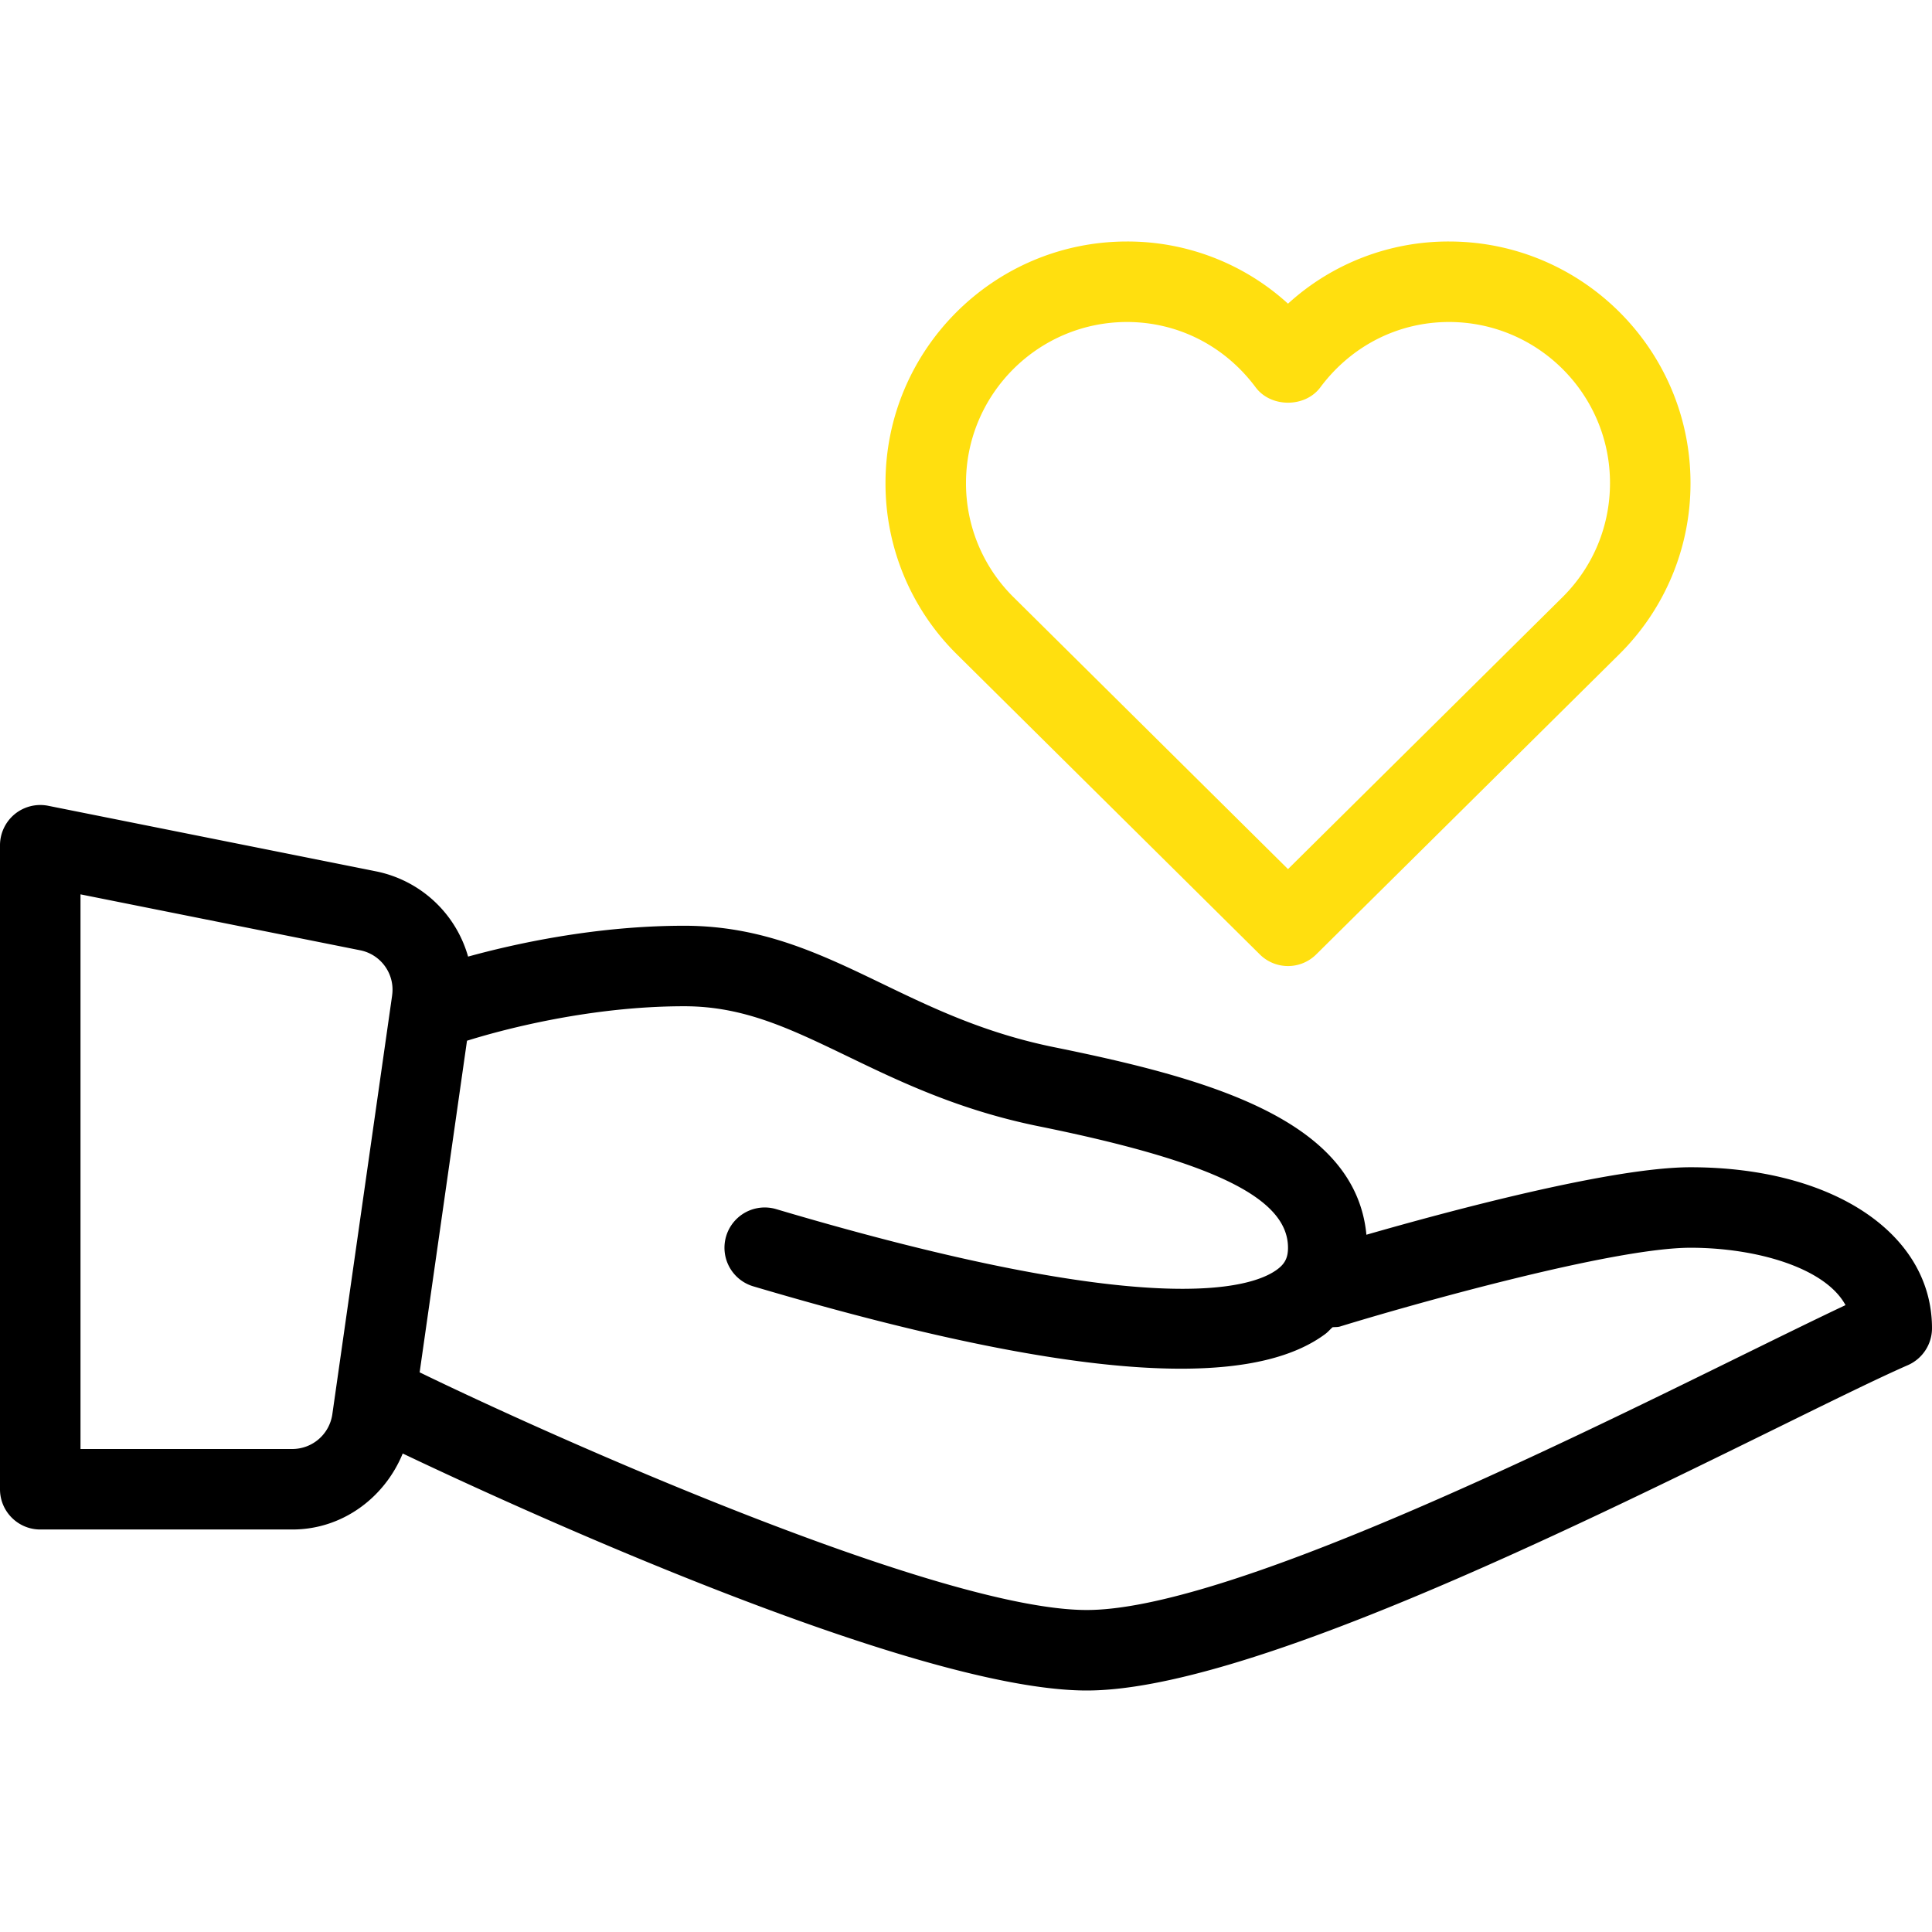
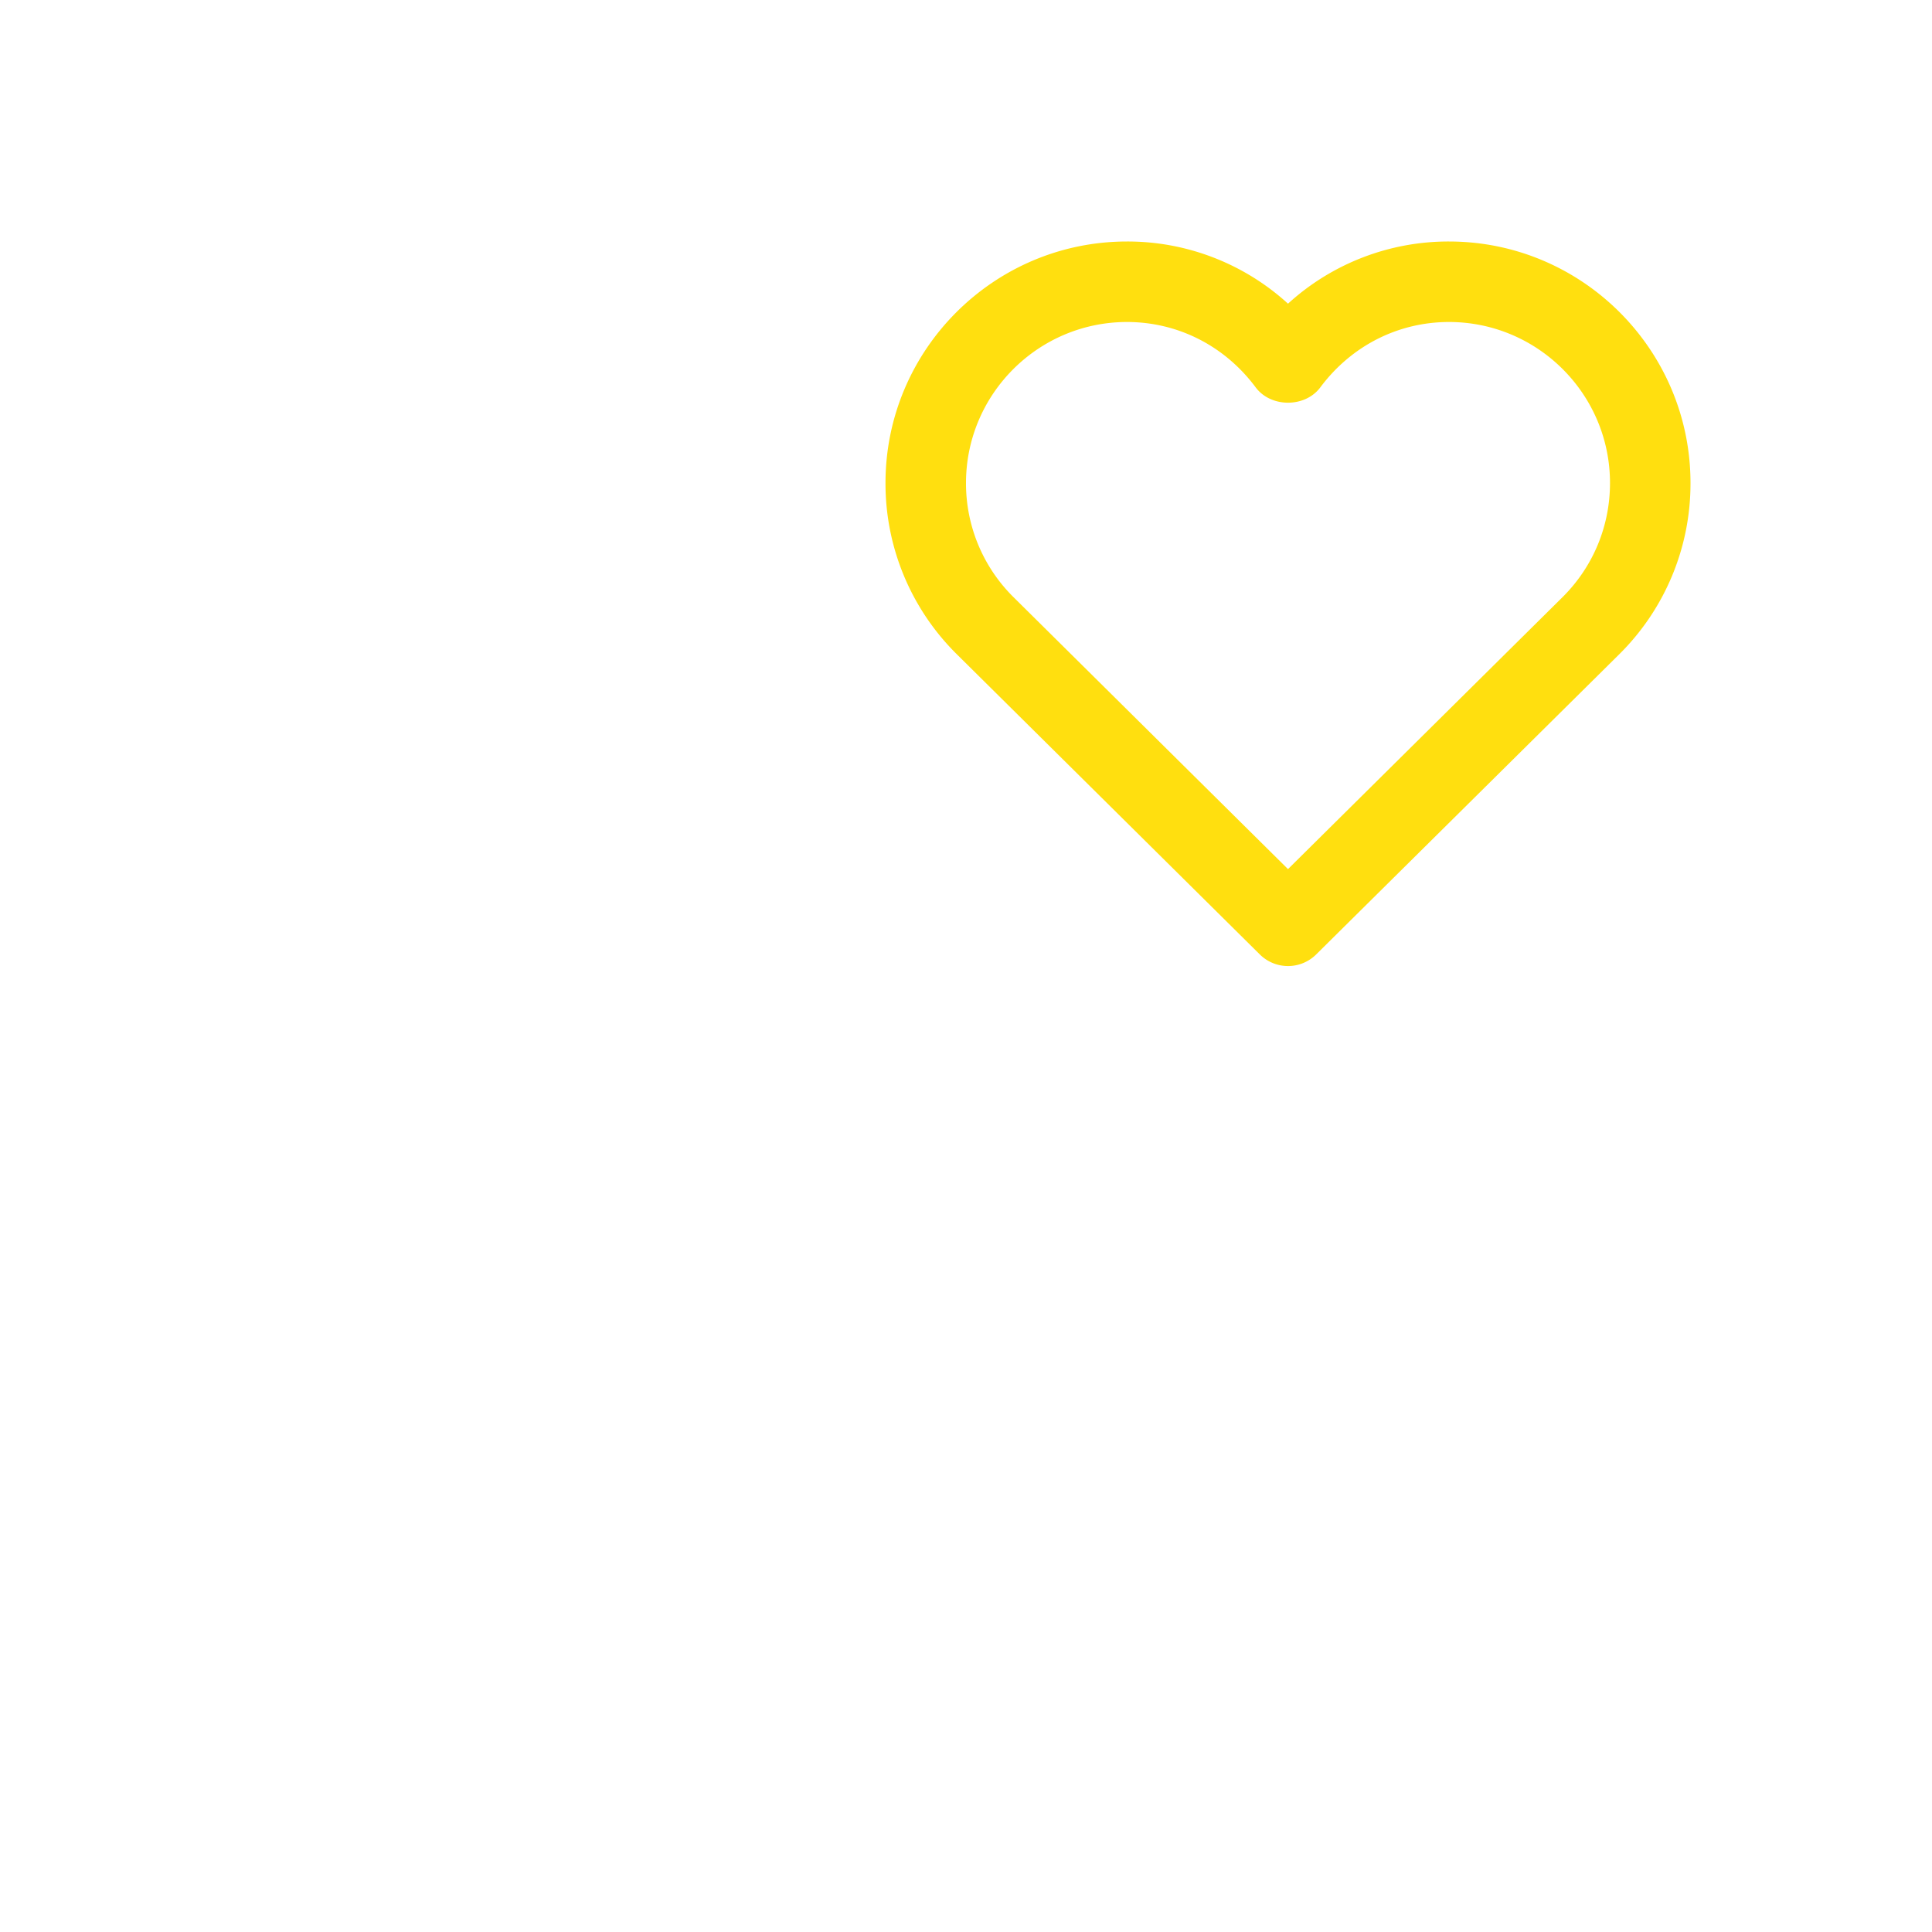
<svg xmlns="http://www.w3.org/2000/svg" xmlns:ns1="http://sodipodi.sourceforge.net/DTD/sodipodi-0.dtd" xmlns:ns2="http://www.inkscape.org/namespaces/inkscape" width="60" height="60" fill="none" version="1.1" id="svg6" ns1:docname="vote-plz.svg" ns2:version="1.1.1 (3bf5ae0d25, 2021-09-20)">
  <defs id="defs10" />
  <ns1:namedview id="namedview8" pagecolor="#ffffff" bordercolor="#666666" borderopacity="1.0" ns2:pageshadow="2" ns2:pageopacity="0.0" ns2:pagecheckerboard="0" showgrid="false" ns2:zoom="13.866667" ns2:cx="30" ns2:cy="29.963942" ns2:window-width="1920" ns2:window-height="1017" ns2:window-x="-8" ns2:window-y="-8" ns2:window-maximized="1" ns2:current-layer="svg6" />
-   <path d="M52.5 36.25c-2.44 0-7.5 1.359-10.065 2.096-.34-3.587-4.936-4.857-9.686-5.822-2.168-.44-3.782-1.217-5.342-1.97-1.924-.928-3.74-1.804-6.157-1.804-2.768 0-5.29.566-6.713.958a3.74 3.74 0 00-2.862-2.648l-10.18-2.036a1.256 1.256 0 00-1.038.26A1.255 1.255 0 000 26.25v20c0 .69.56 1.25 1.25 1.25h7.832c1.544 0 2.86-.982 3.425-2.36 2.8 1.335 15.745 7.36 21.243 7.36 4.849 0 14.832-4.907 21.436-8.154 1.72-.846 3.144-1.547 4.067-1.951.454-.2.747-.65.747-1.145 0-2.944-3.083-5-7.5-5zm-40.322-5.336L10.32 43.927A1.257 1.257 0 019.082 45H2.5V27.775l8.687 1.737c.649.13 1.086.745.99 1.402zm41.904 11.188C48.074 45.056 38.018 50 33.75 50c-4.546 0-16.487-5.324-20.703-7.374-.005-.003-.01-.002-.015-.004l1.471-10.301c.91-.285 3.694-1.071 6.747-1.071 1.846 0 3.269.687 5.073 1.556 1.619.782 3.455 1.667 5.928 2.17 5.432 1.1 7.749 2.23 7.749 3.774 0 .305-.093.493-.33.67-.793.595-3.899 1.593-15.564-1.869a1.25 1.25 0 00-.713 2.397c5.76 1.707 10.162 2.558 13.282 2.558 2.033 0 3.525-.361 4.49-1.083.082-.062.143-.138.219-.204.078-.009.156 0 .235-.024 2.21-.68 8.471-2.445 10.881-2.445 2.039 0 4.184.619 4.814 1.782-.871.41-1.972.952-3.232 1.57z" fill="#1B2C49" id="path2" style="fill:#000000;fill-opacity:1" />
  <path d="M39.121 29.637a1.242 1.242 0 001.758 0l9.424-9.334A7.454 7.454 0 0052.5 15c0-4.136-3.364-7.5-7.5-7.5a7.39 7.39 0 00-5 1.931A7.393 7.393 0 0035 7.5c-4.136 0-7.5 3.364-7.5 7.5a7.45 7.45 0 002.202 5.306l9.419 9.331zM35 10c1.58 0 3.035.74 3.997 2.031.473.633 1.533.633 2.006 0C41.965 10.74 43.42 10 45 10c2.756 0 5 2.242 5 5 0 1.335-.52 2.59-1.46 3.531L40 26.991l-8.535-8.456A4.966 4.966 0 0130 15c0-2.758 2.244-5 5-5z" fill="#FF7D2F" id="path4" style="fill:#ffdf0f;fill-opacity:1" />
</svg>